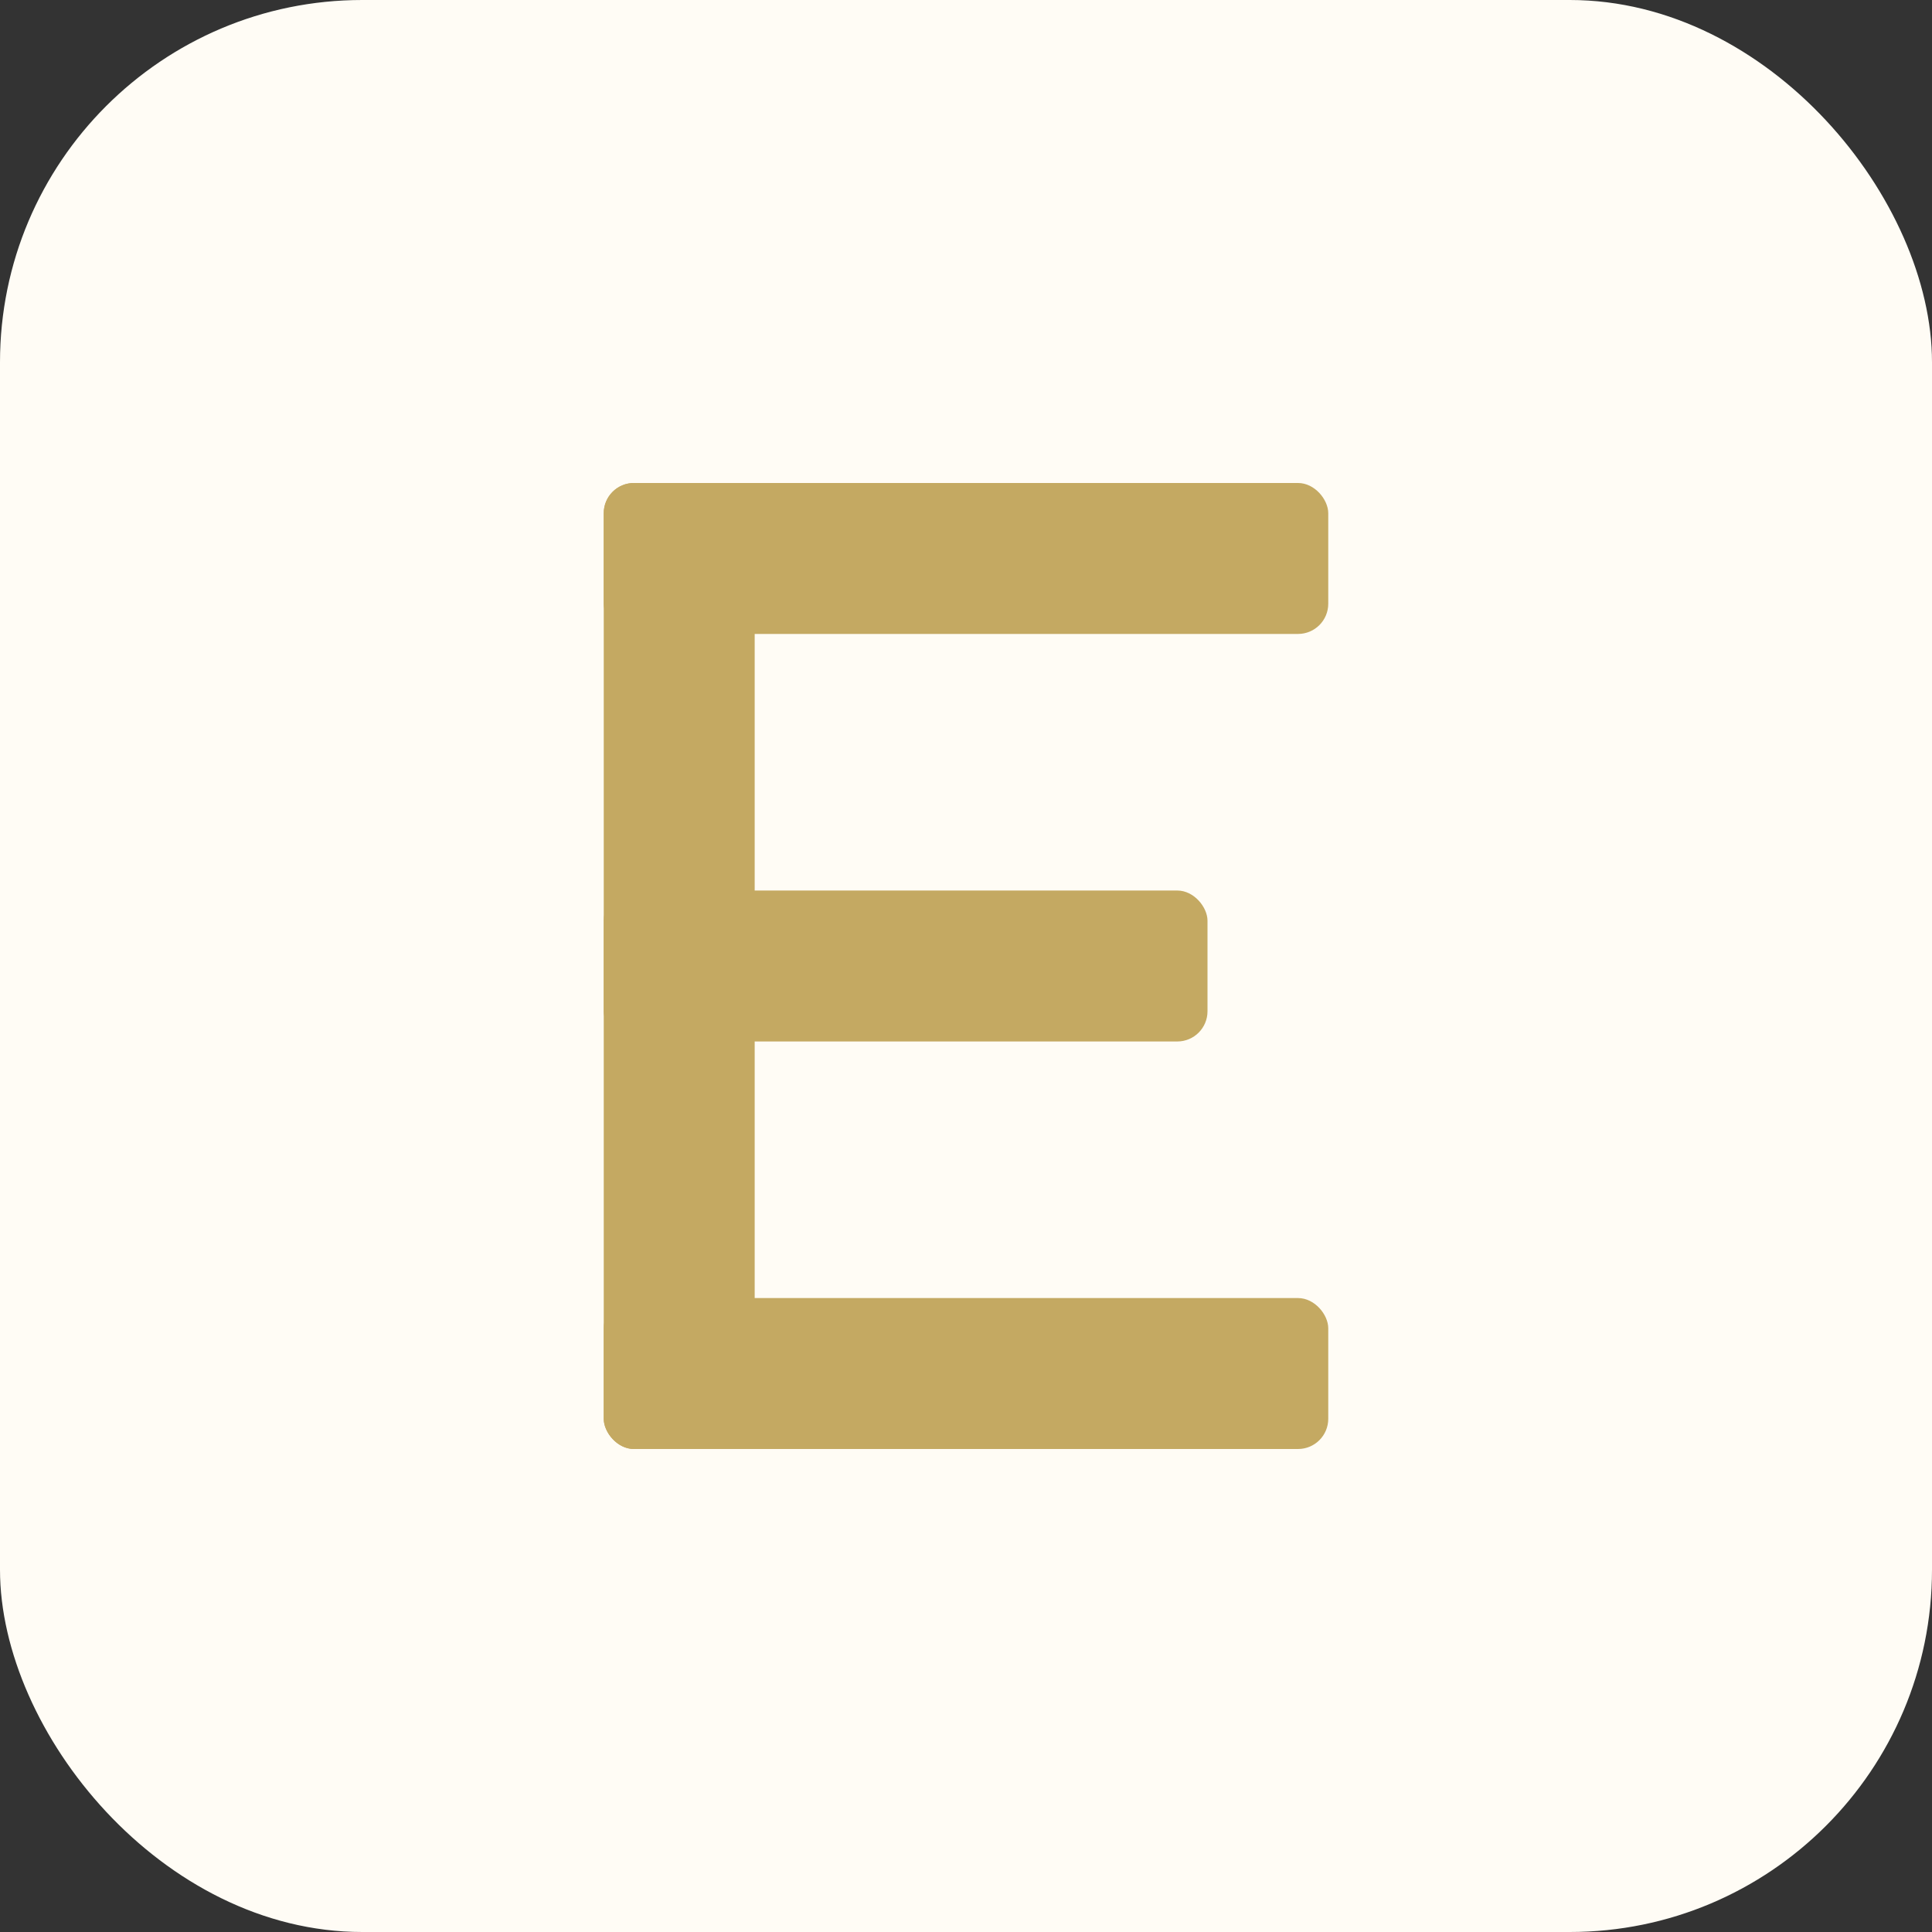
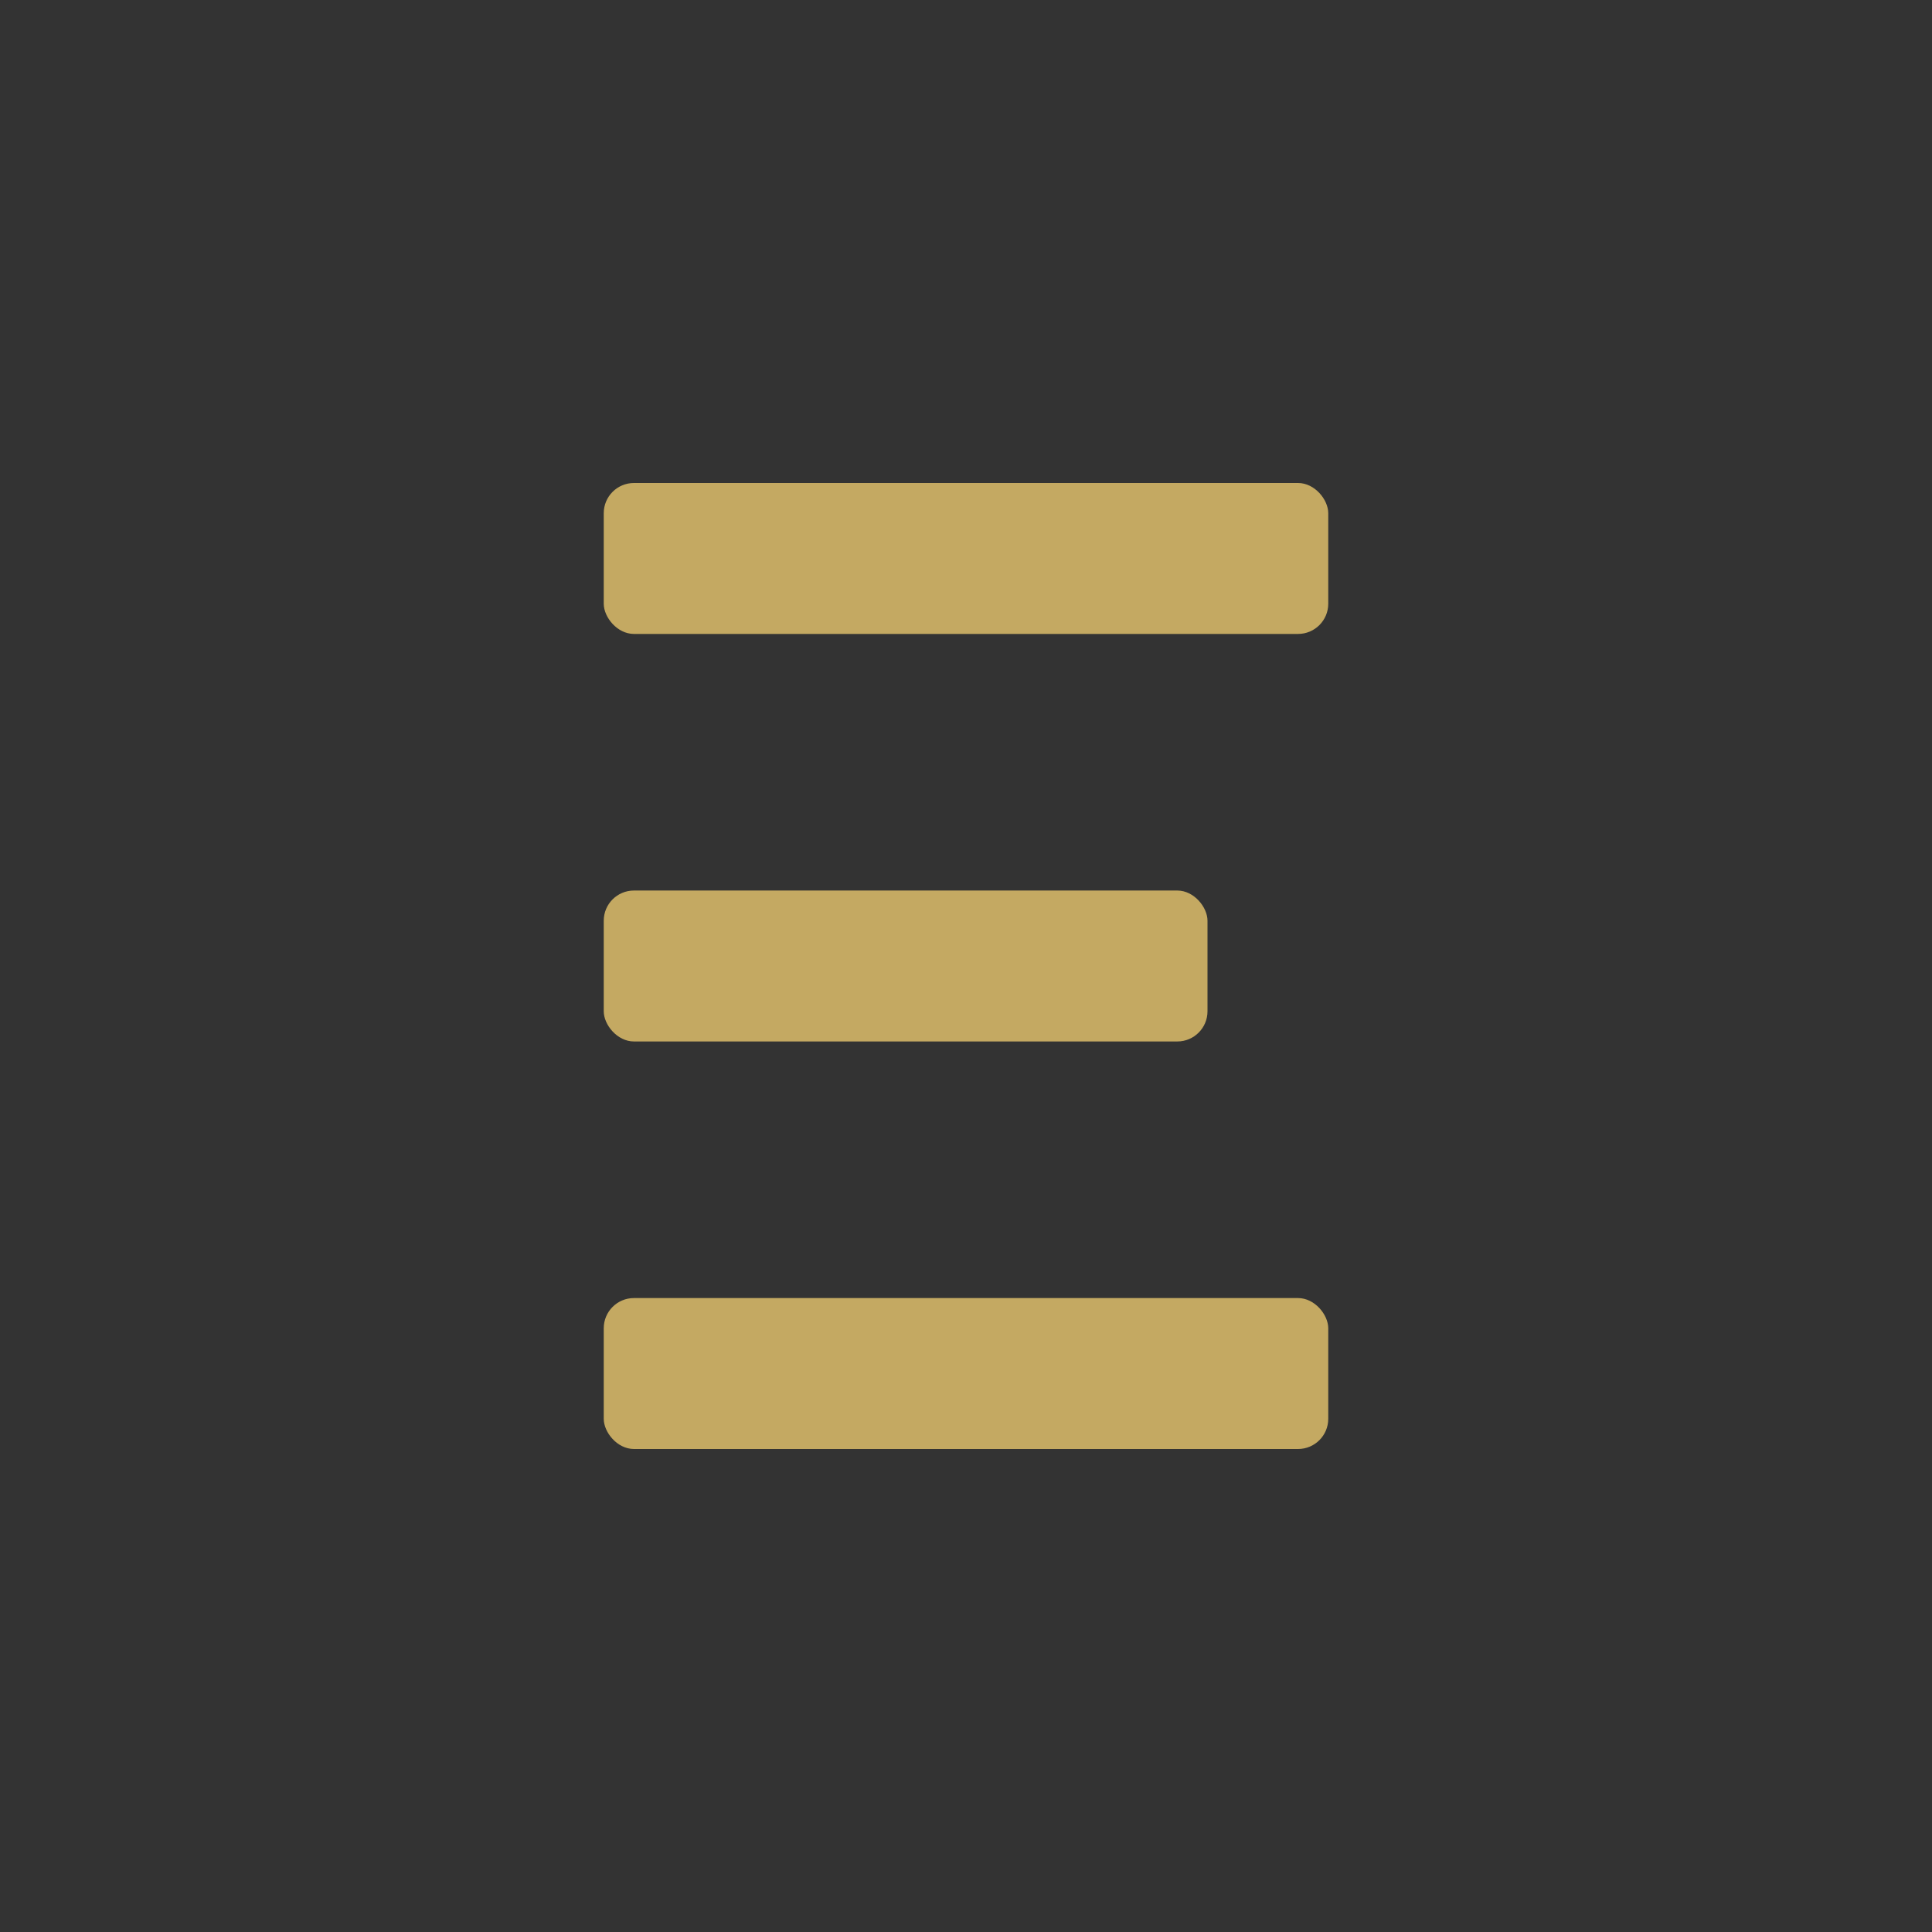
<svg xmlns="http://www.w3.org/2000/svg" viewBox="0 0 64 64">
  <rect x="0" y="0" width="64" height="64" fill="#333333" stroke="none" />
-   <rect width="64" height="64" fill="#FFFCF5" rx="12" />
  <g fill="#C4A962">
    <rect x="20" y="16" width="24" height="5" rx="1" />
-     <rect x="20" y="16" width="5" height="32" rx="1" />
    <rect x="20" y="29.5" width="20" height="5" rx="1" />
    <rect x="20" y="43" width="24" height="5" rx="1" />
  </g>
</svg>